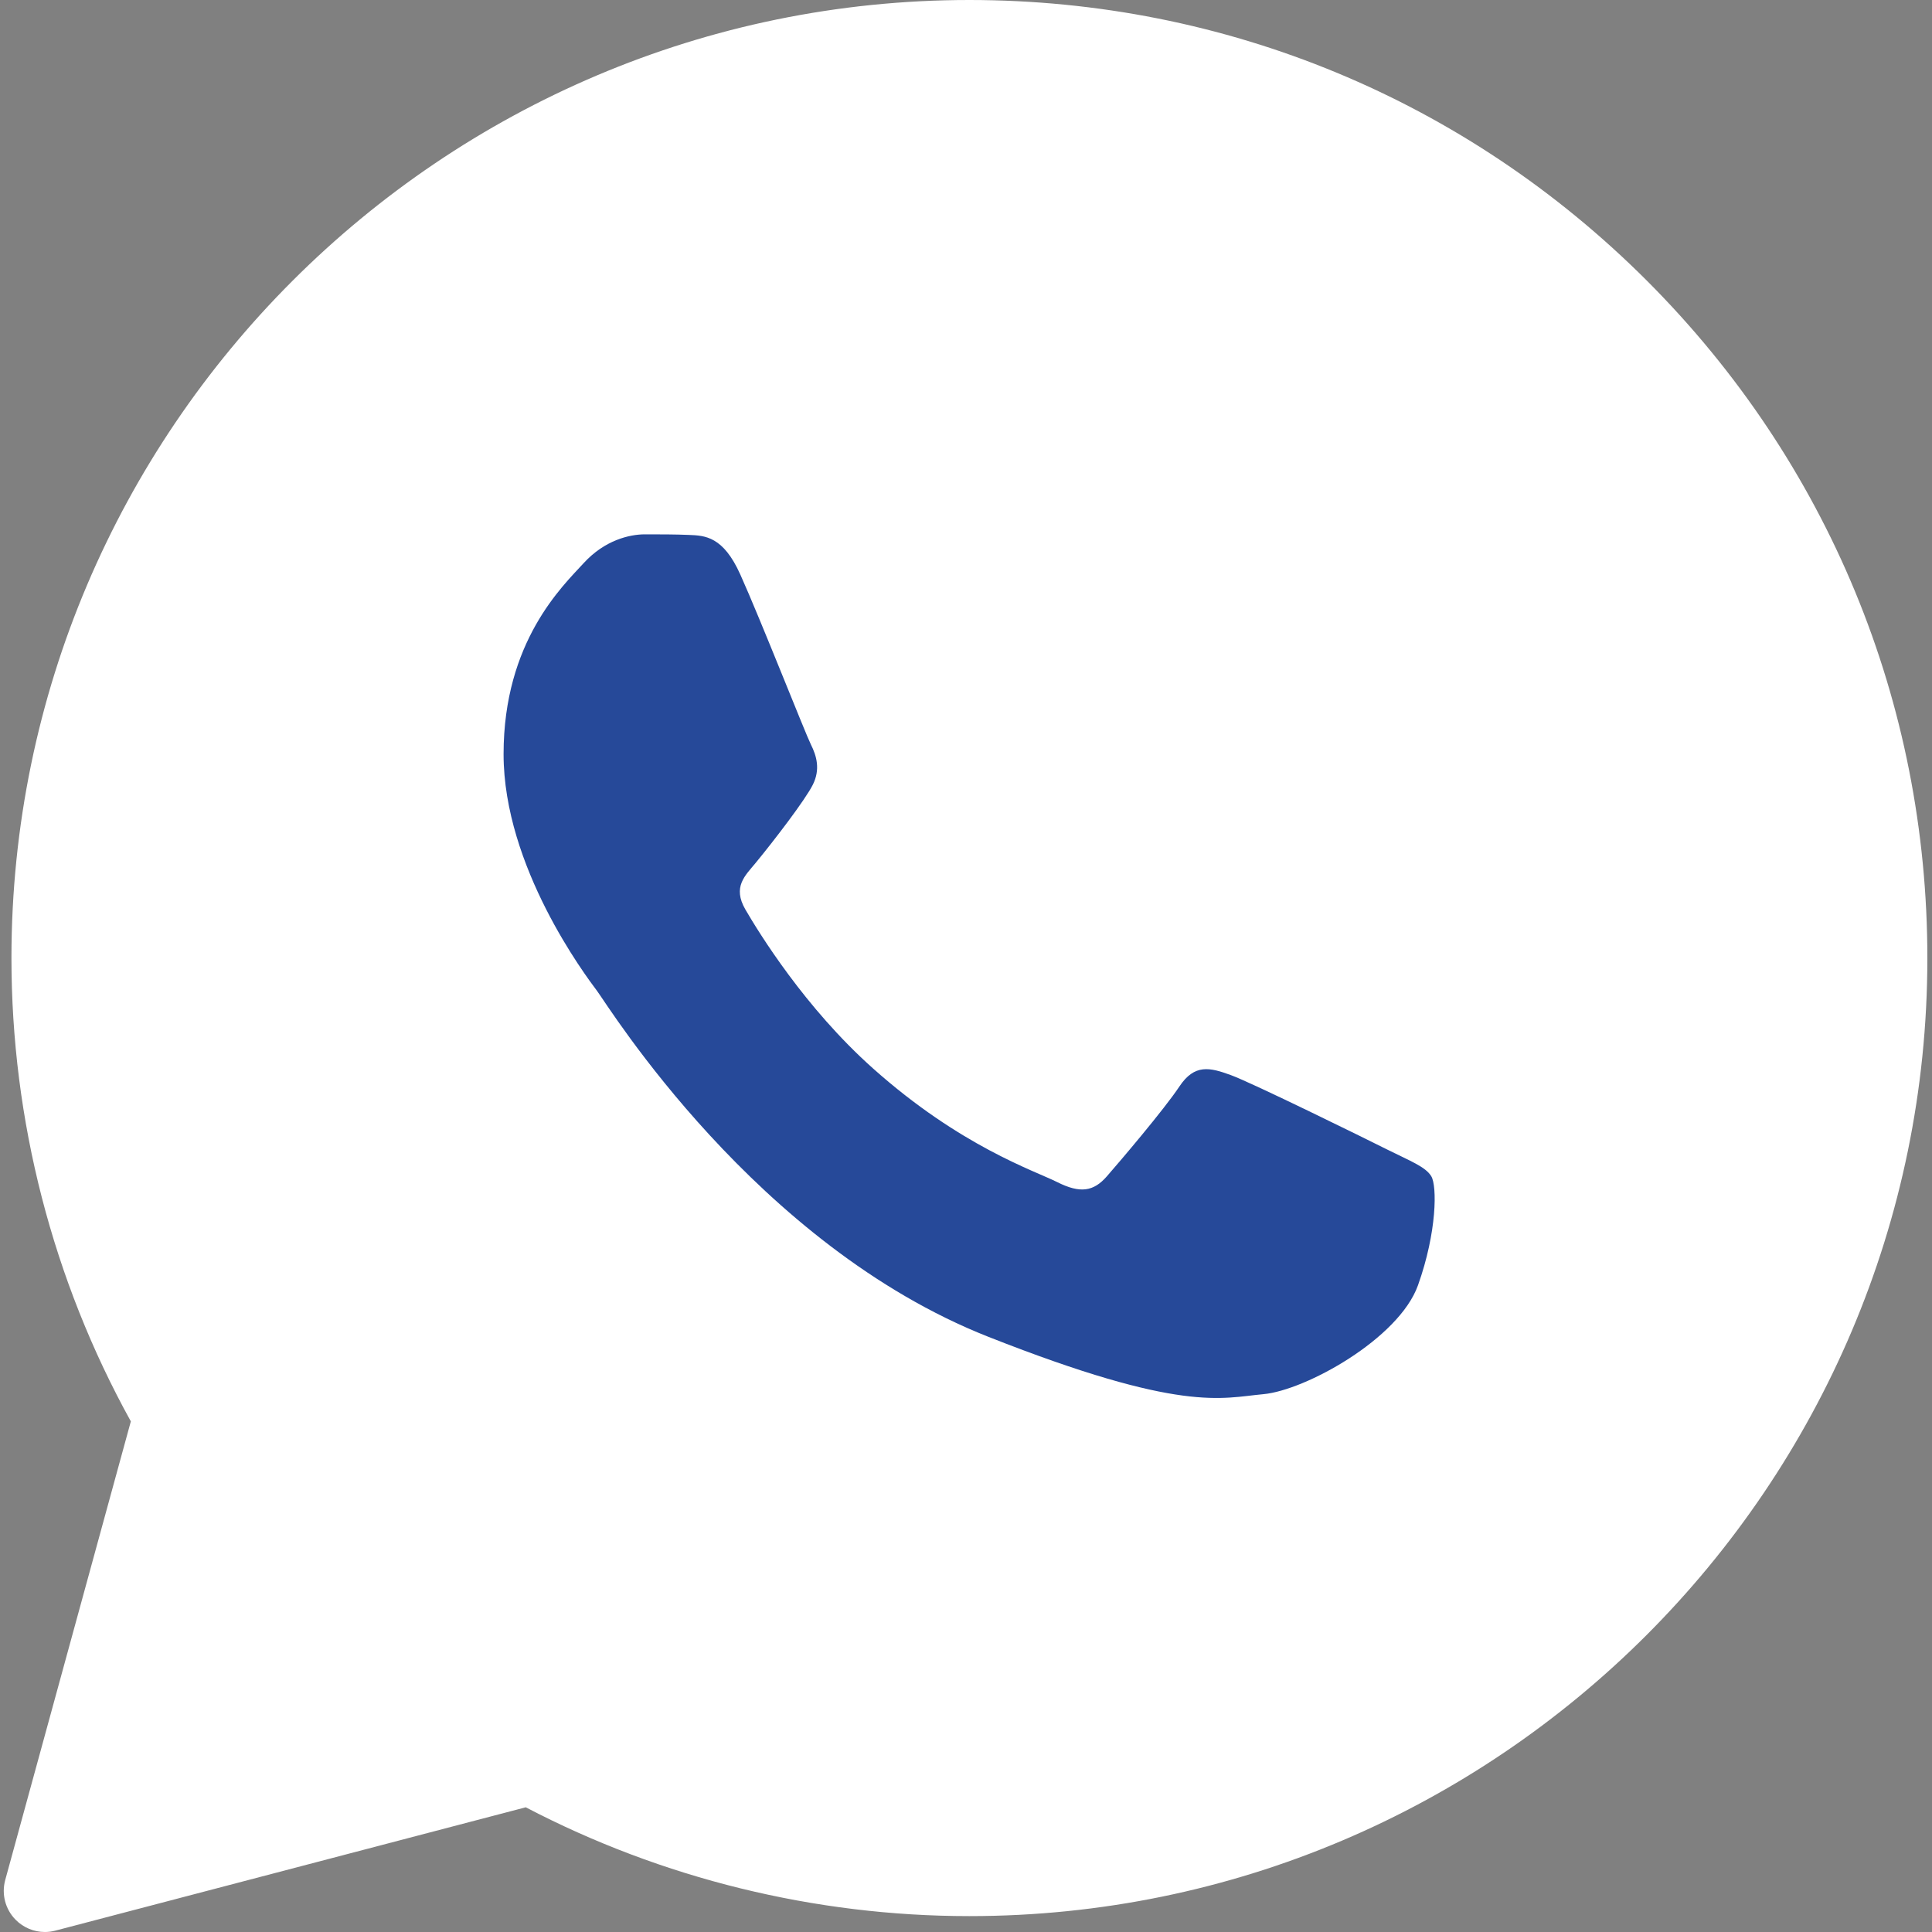
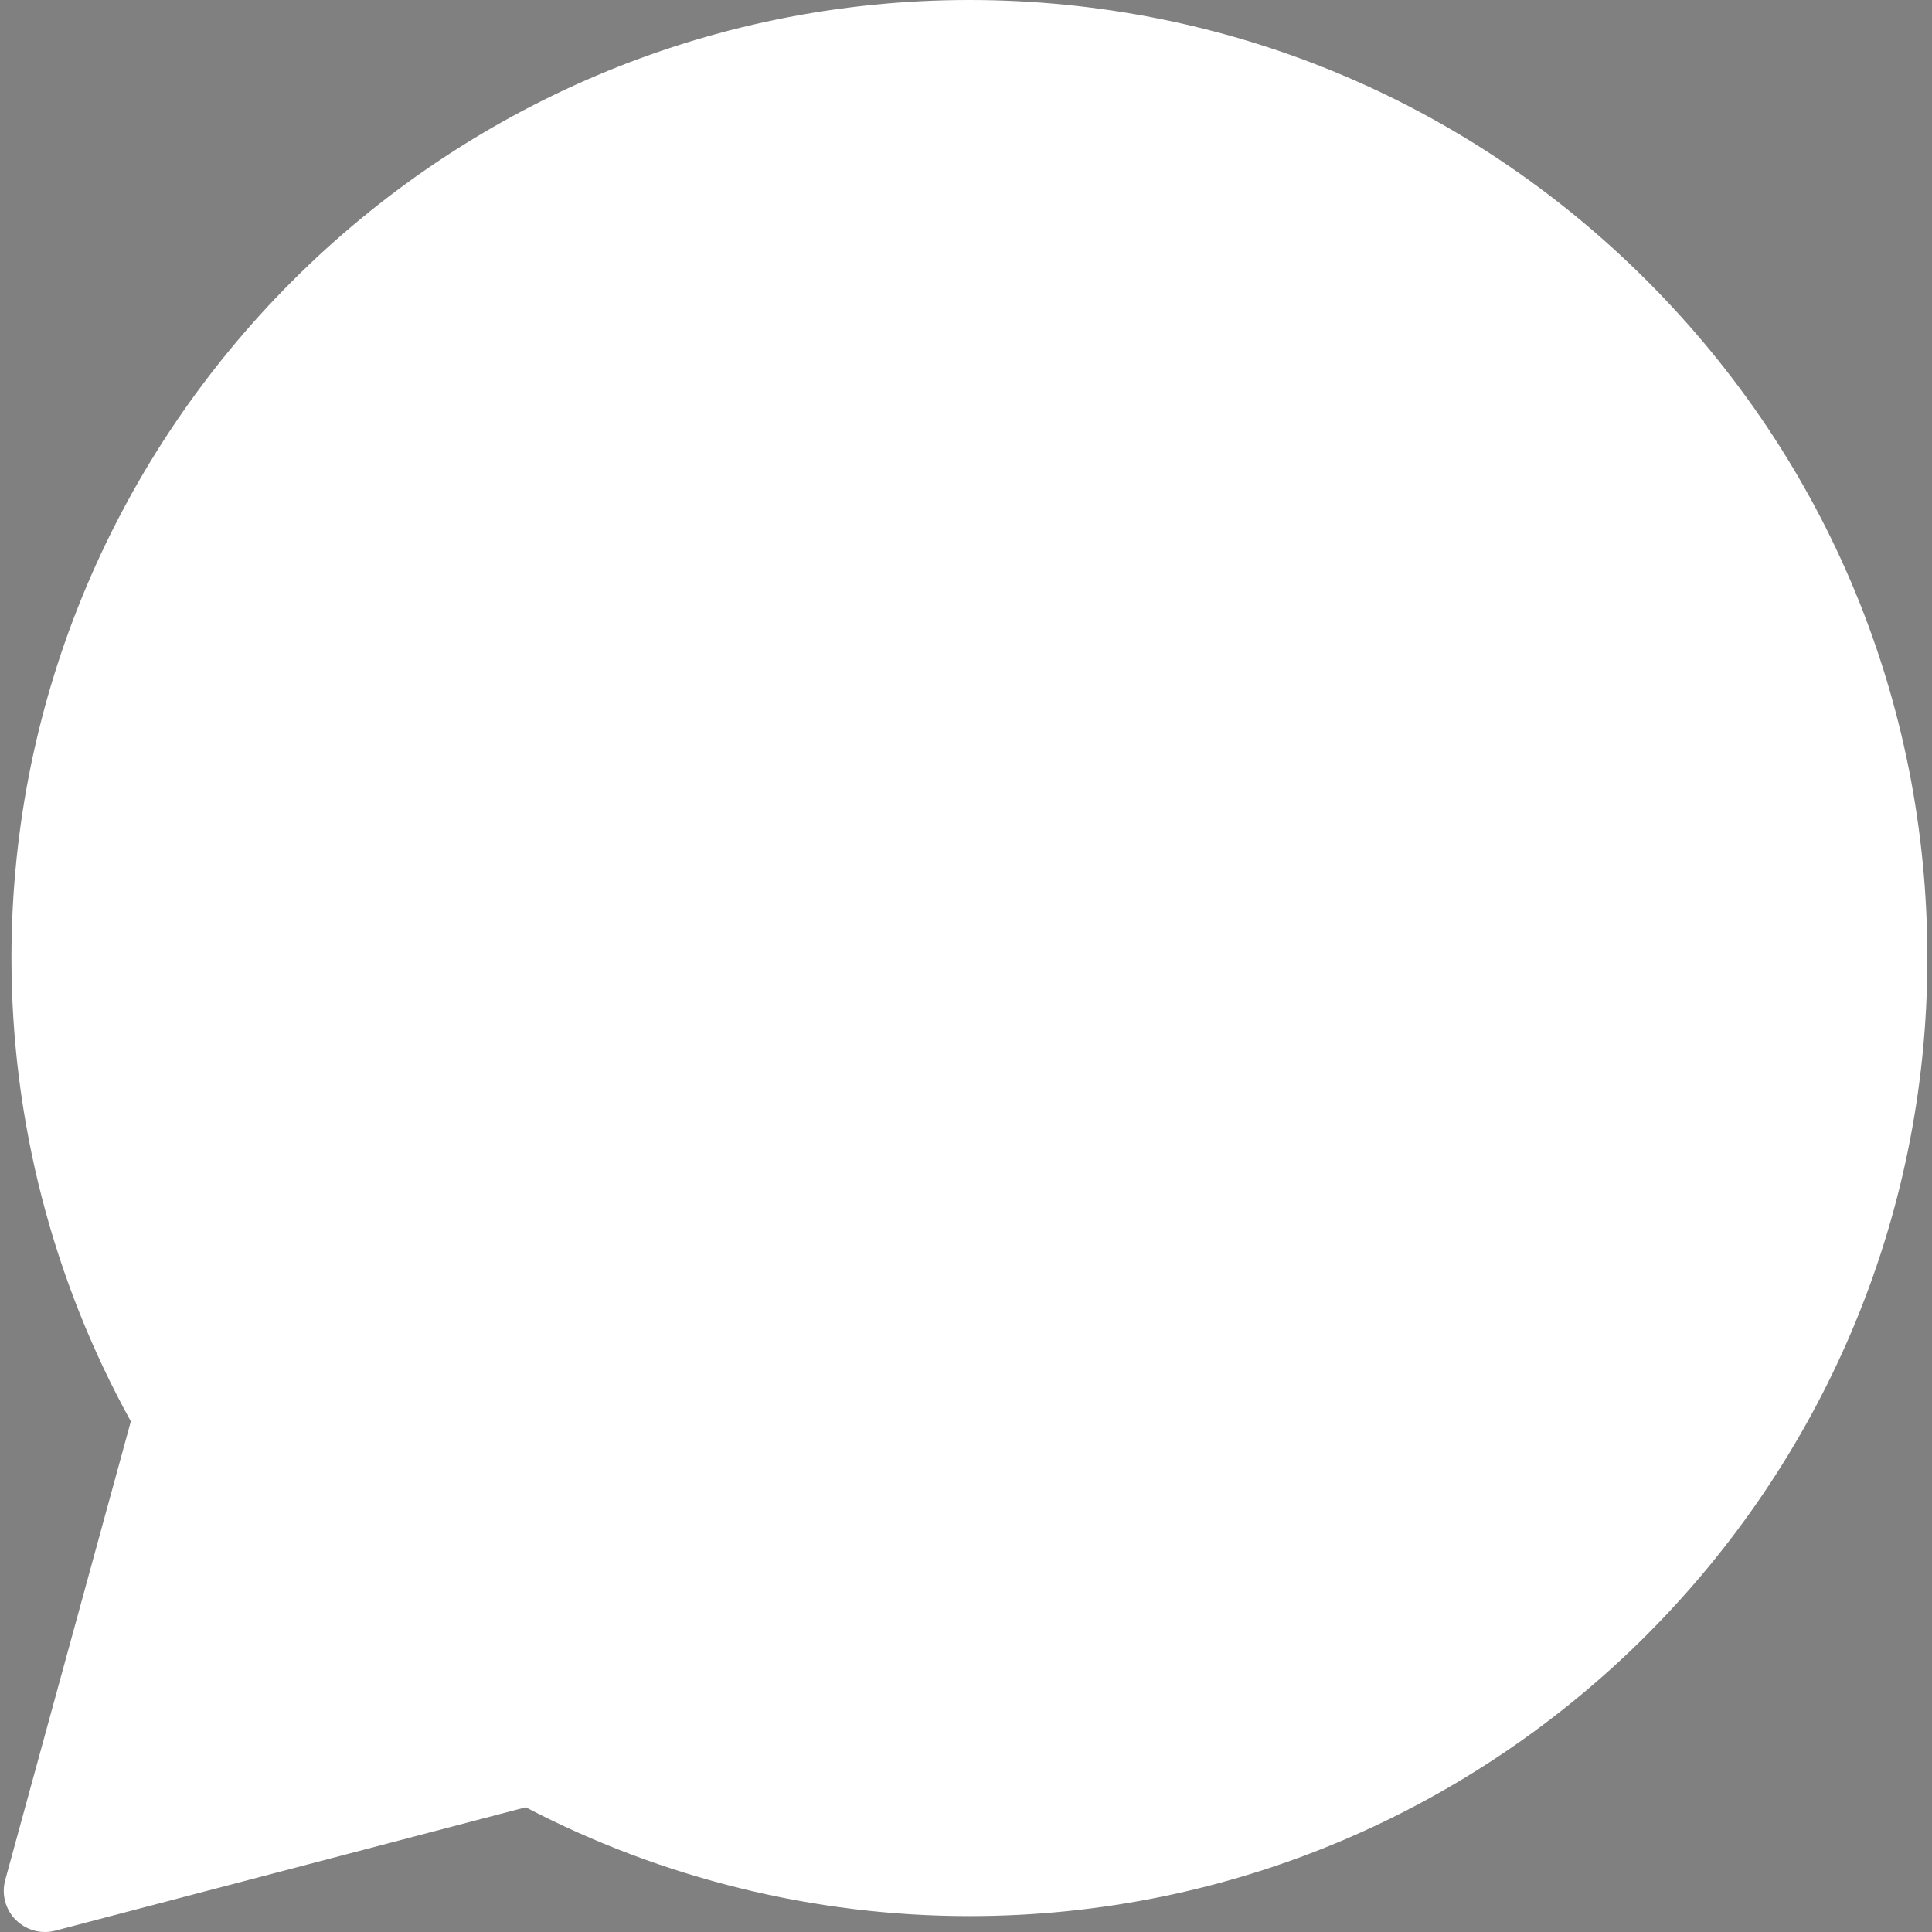
<svg xmlns="http://www.w3.org/2000/svg" width="40" height="40" viewBox="0 0 40 40" fill="none">
  <rect x="0" y="0" width="40" height="40" fill="#808080" stroke="none" />
  <g clip-path="url(#clip0_5028_2427)">
    <path d="M0.929 40C0.705 40 0.486 39.911 0.324 39.747C0.11 39.531 0.028 39.218 0.108 38.924L2.709 29.428C1.09 26.501 0.236 23.189 0.237 19.827C0.242 8.894 9.139 0 20.071 0C25.373 0.002 30.356 2.068 34.101 5.815C37.845 9.563 39.906 14.545 39.904 19.843C39.9 30.776 31.003 39.671 20.071 39.671C20.071 39.671 20.063 39.671 20.062 39.671C16.869 39.67 13.704 38.892 10.885 37.418L1.145 39.972C1.074 39.991 1.001 40 0.929 40Z" fill="white" />
    <path d="M0.93 39.149L3.623 29.315C1.961 26.437 1.088 23.172 1.089 19.828C1.093 9.364 9.608 0.851 20.072 0.851C25.149 0.853 29.915 2.83 33.499 6.417C37.083 10.004 39.056 14.772 39.054 19.843C39.049 30.306 30.533 38.82 20.072 38.82C20.071 38.82 20.072 38.82 20.072 38.82H20.063C16.886 38.819 13.765 38.022 10.993 36.51L0.93 39.149ZM11.459 33.075L12.035 33.416C14.457 34.853 17.234 35.614 20.065 35.615H20.072C28.767 35.615 35.845 28.539 35.849 19.842C35.85 15.627 34.211 11.664 31.232 8.682C28.253 5.701 24.292 4.058 20.077 4.056C11.375 4.056 4.297 11.132 4.294 19.829C4.293 22.809 5.126 25.711 6.706 28.223L7.081 28.82L5.487 34.64L11.459 33.075Z" fill="white" />
    <path d="M0.93 39.149L3.623 29.315C1.961 26.437 1.088 23.172 1.089 19.828C1.093 9.364 9.608 0.851 20.072 0.851C25.149 0.853 29.915 2.83 33.499 6.417C37.083 10.004 39.056 14.772 39.054 19.843C39.049 30.306 30.533 38.82 20.072 38.82C20.071 38.82 20.072 38.82 20.072 38.82H20.063C16.886 38.819 13.765 38.022 10.993 36.51L0.93 39.149ZM11.459 33.075L12.035 33.416C14.457 34.853 17.234 35.614 20.065 35.615H20.072C28.767 35.615 35.845 28.539 35.849 19.842C35.85 15.627 34.211 11.664 31.232 8.682C28.253 5.701 24.292 4.058 20.077 4.056C11.375 4.056 4.297 11.132 4.294 19.829C4.293 22.809 5.126 25.711 6.706 28.223L7.081 28.82L5.487 34.64L11.459 33.075Z" fill="white" />
-     <path fill-rule="evenodd" clip-rule="evenodd" d="M15.327 11.894C14.972 11.104 14.598 11.088 14.26 11.075C13.983 11.063 13.667 11.063 13.351 11.063C13.035 11.063 12.521 11.182 12.086 11.657C11.651 12.132 10.426 13.279 10.426 15.613C10.426 17.947 12.126 20.202 12.363 20.518C12.6 20.835 15.644 25.777 20.465 27.678C24.471 29.258 25.287 28.944 26.156 28.865C27.026 28.786 28.962 27.718 29.358 26.61C29.753 25.503 29.753 24.553 29.634 24.355C29.516 24.157 29.2 24.039 28.725 23.802C28.251 23.564 25.919 22.417 25.484 22.259C25.049 22.1 24.733 22.021 24.417 22.496C24.101 22.971 23.192 24.039 22.916 24.355C22.639 24.672 22.362 24.712 21.888 24.474C21.414 24.236 19.886 23.736 18.074 22.12C16.664 20.863 15.712 19.31 15.435 18.835C15.158 18.361 15.43 18.127 15.643 17.868C16.027 17.401 16.671 16.562 16.829 16.246C16.987 15.929 16.908 15.652 16.789 15.415C16.671 15.178 15.749 12.832 15.327 11.894Z" fill="#264999" />
  </g>
  <defs>
    <clipPath id="clip0_5028_2427">
      <rect width="40" height="40" fill="white" />
    </clipPath>
  </defs>
</svg>